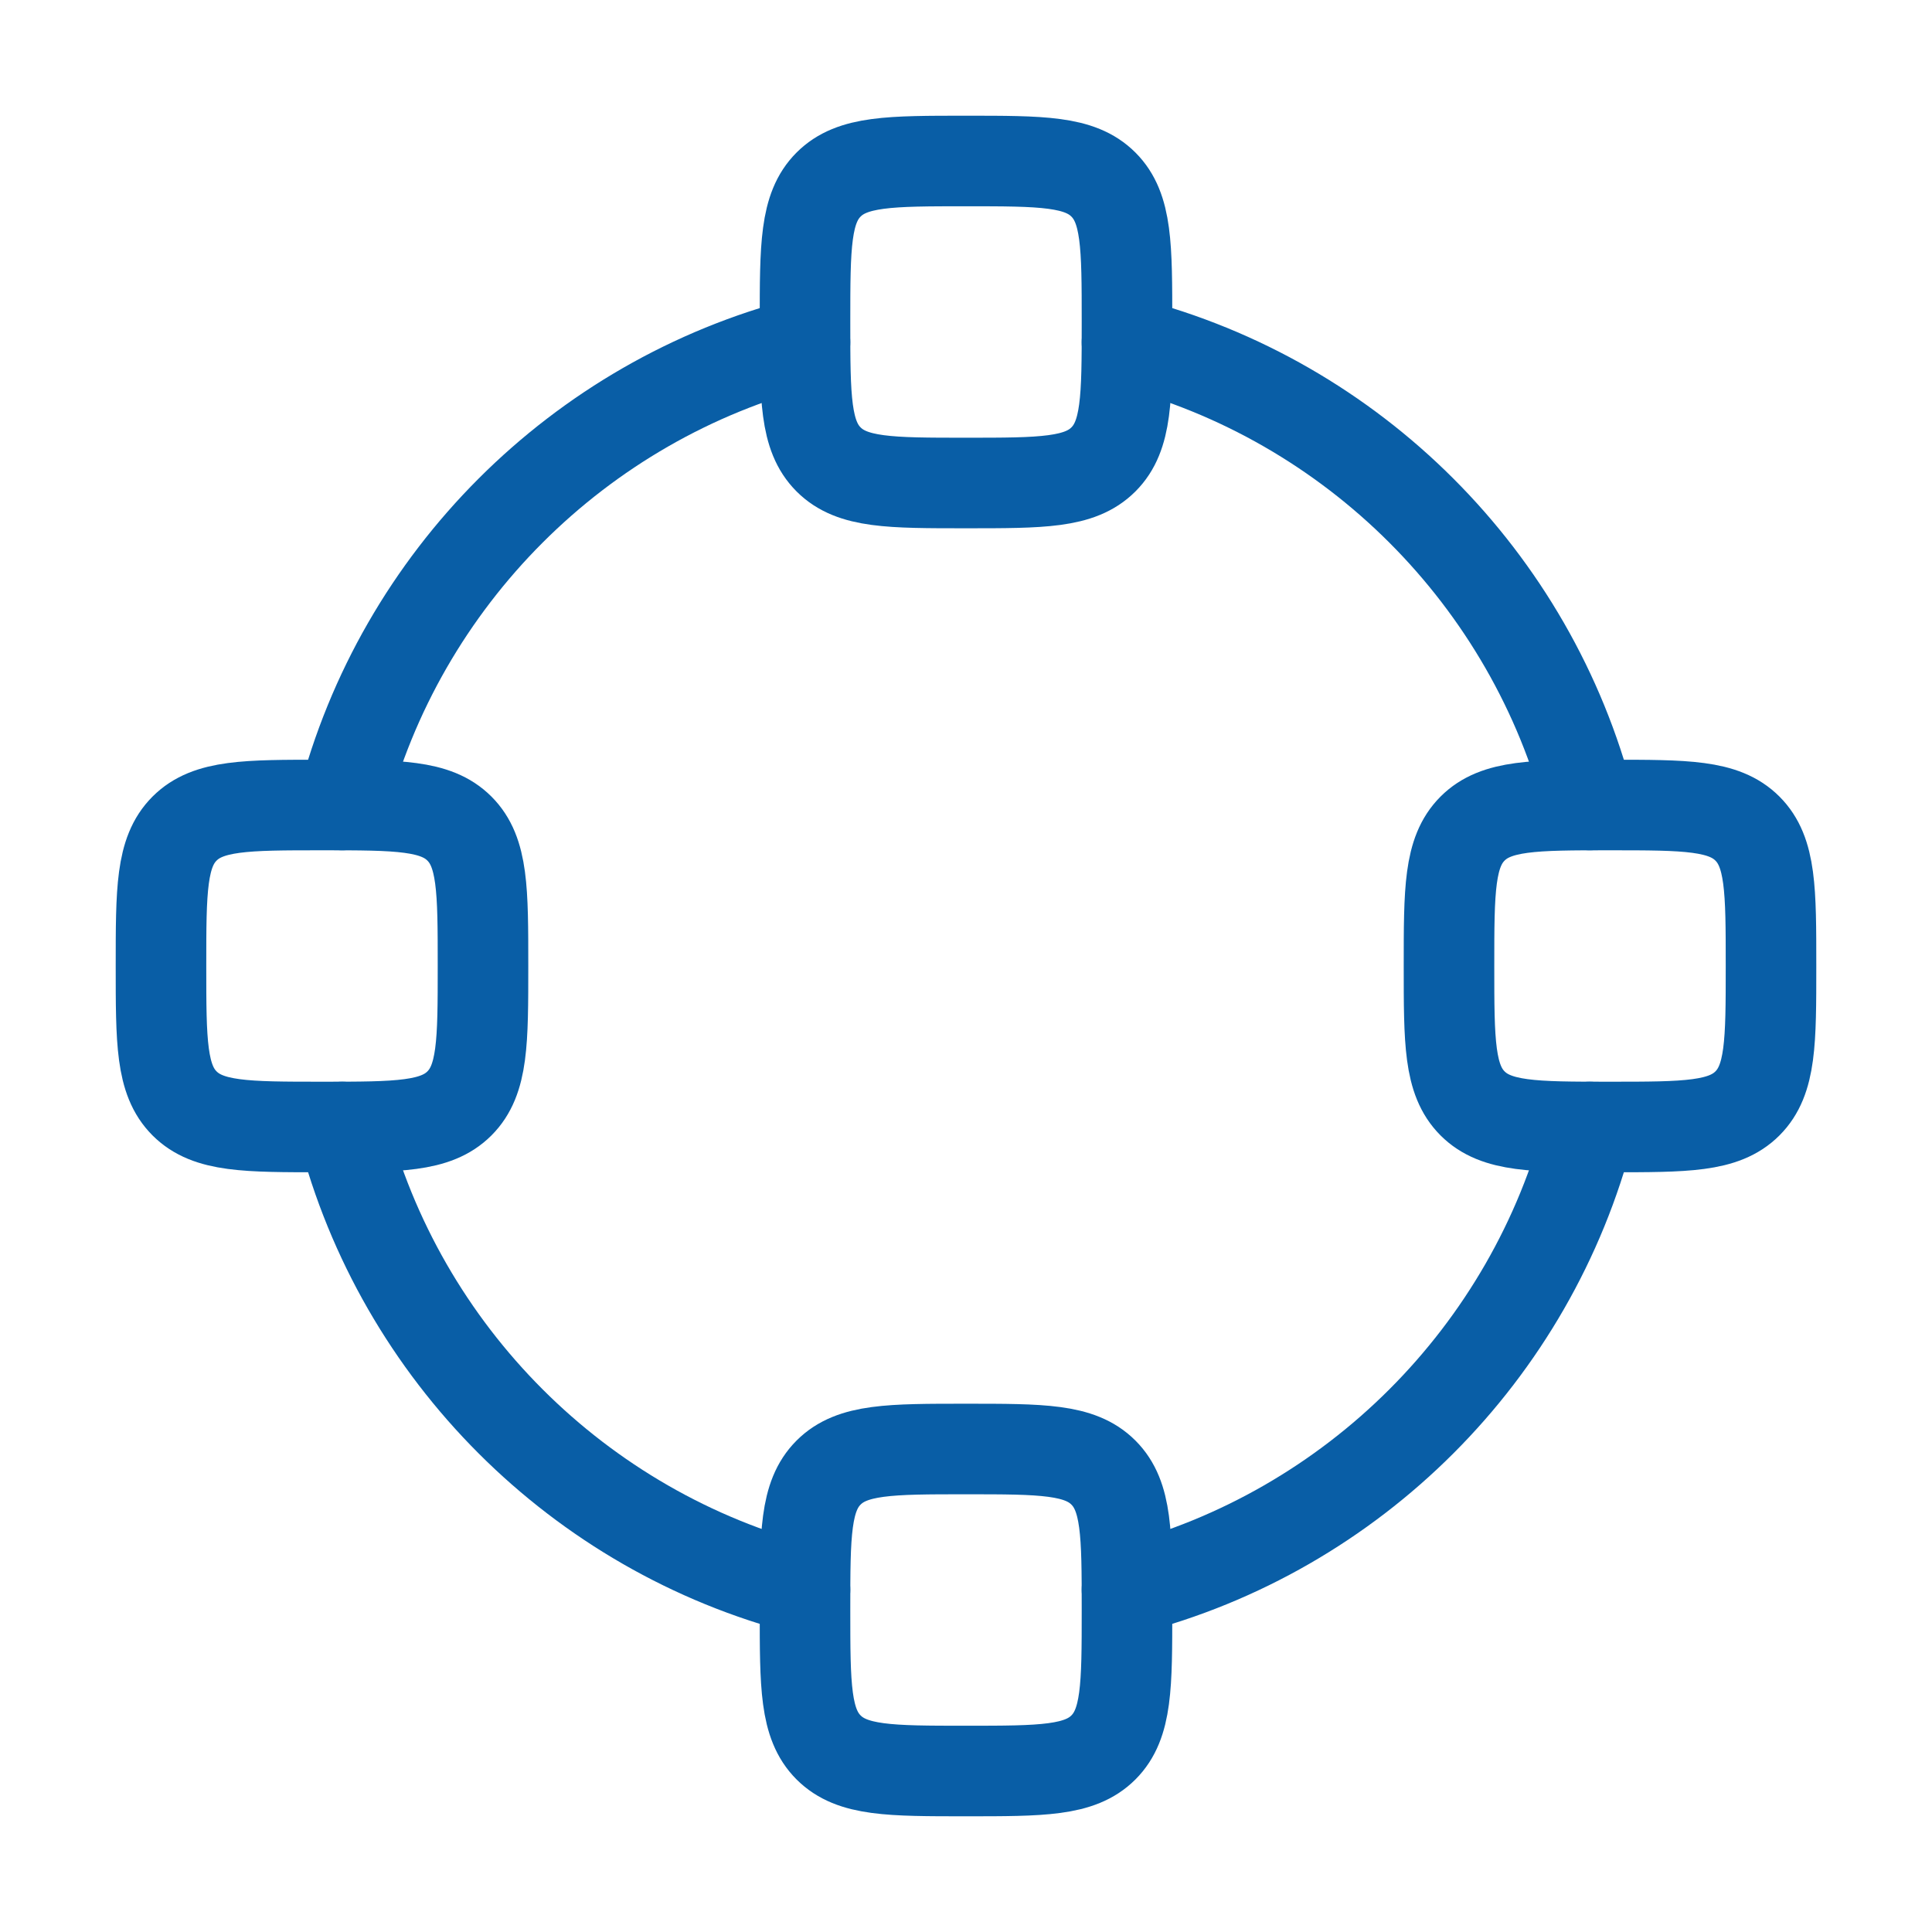
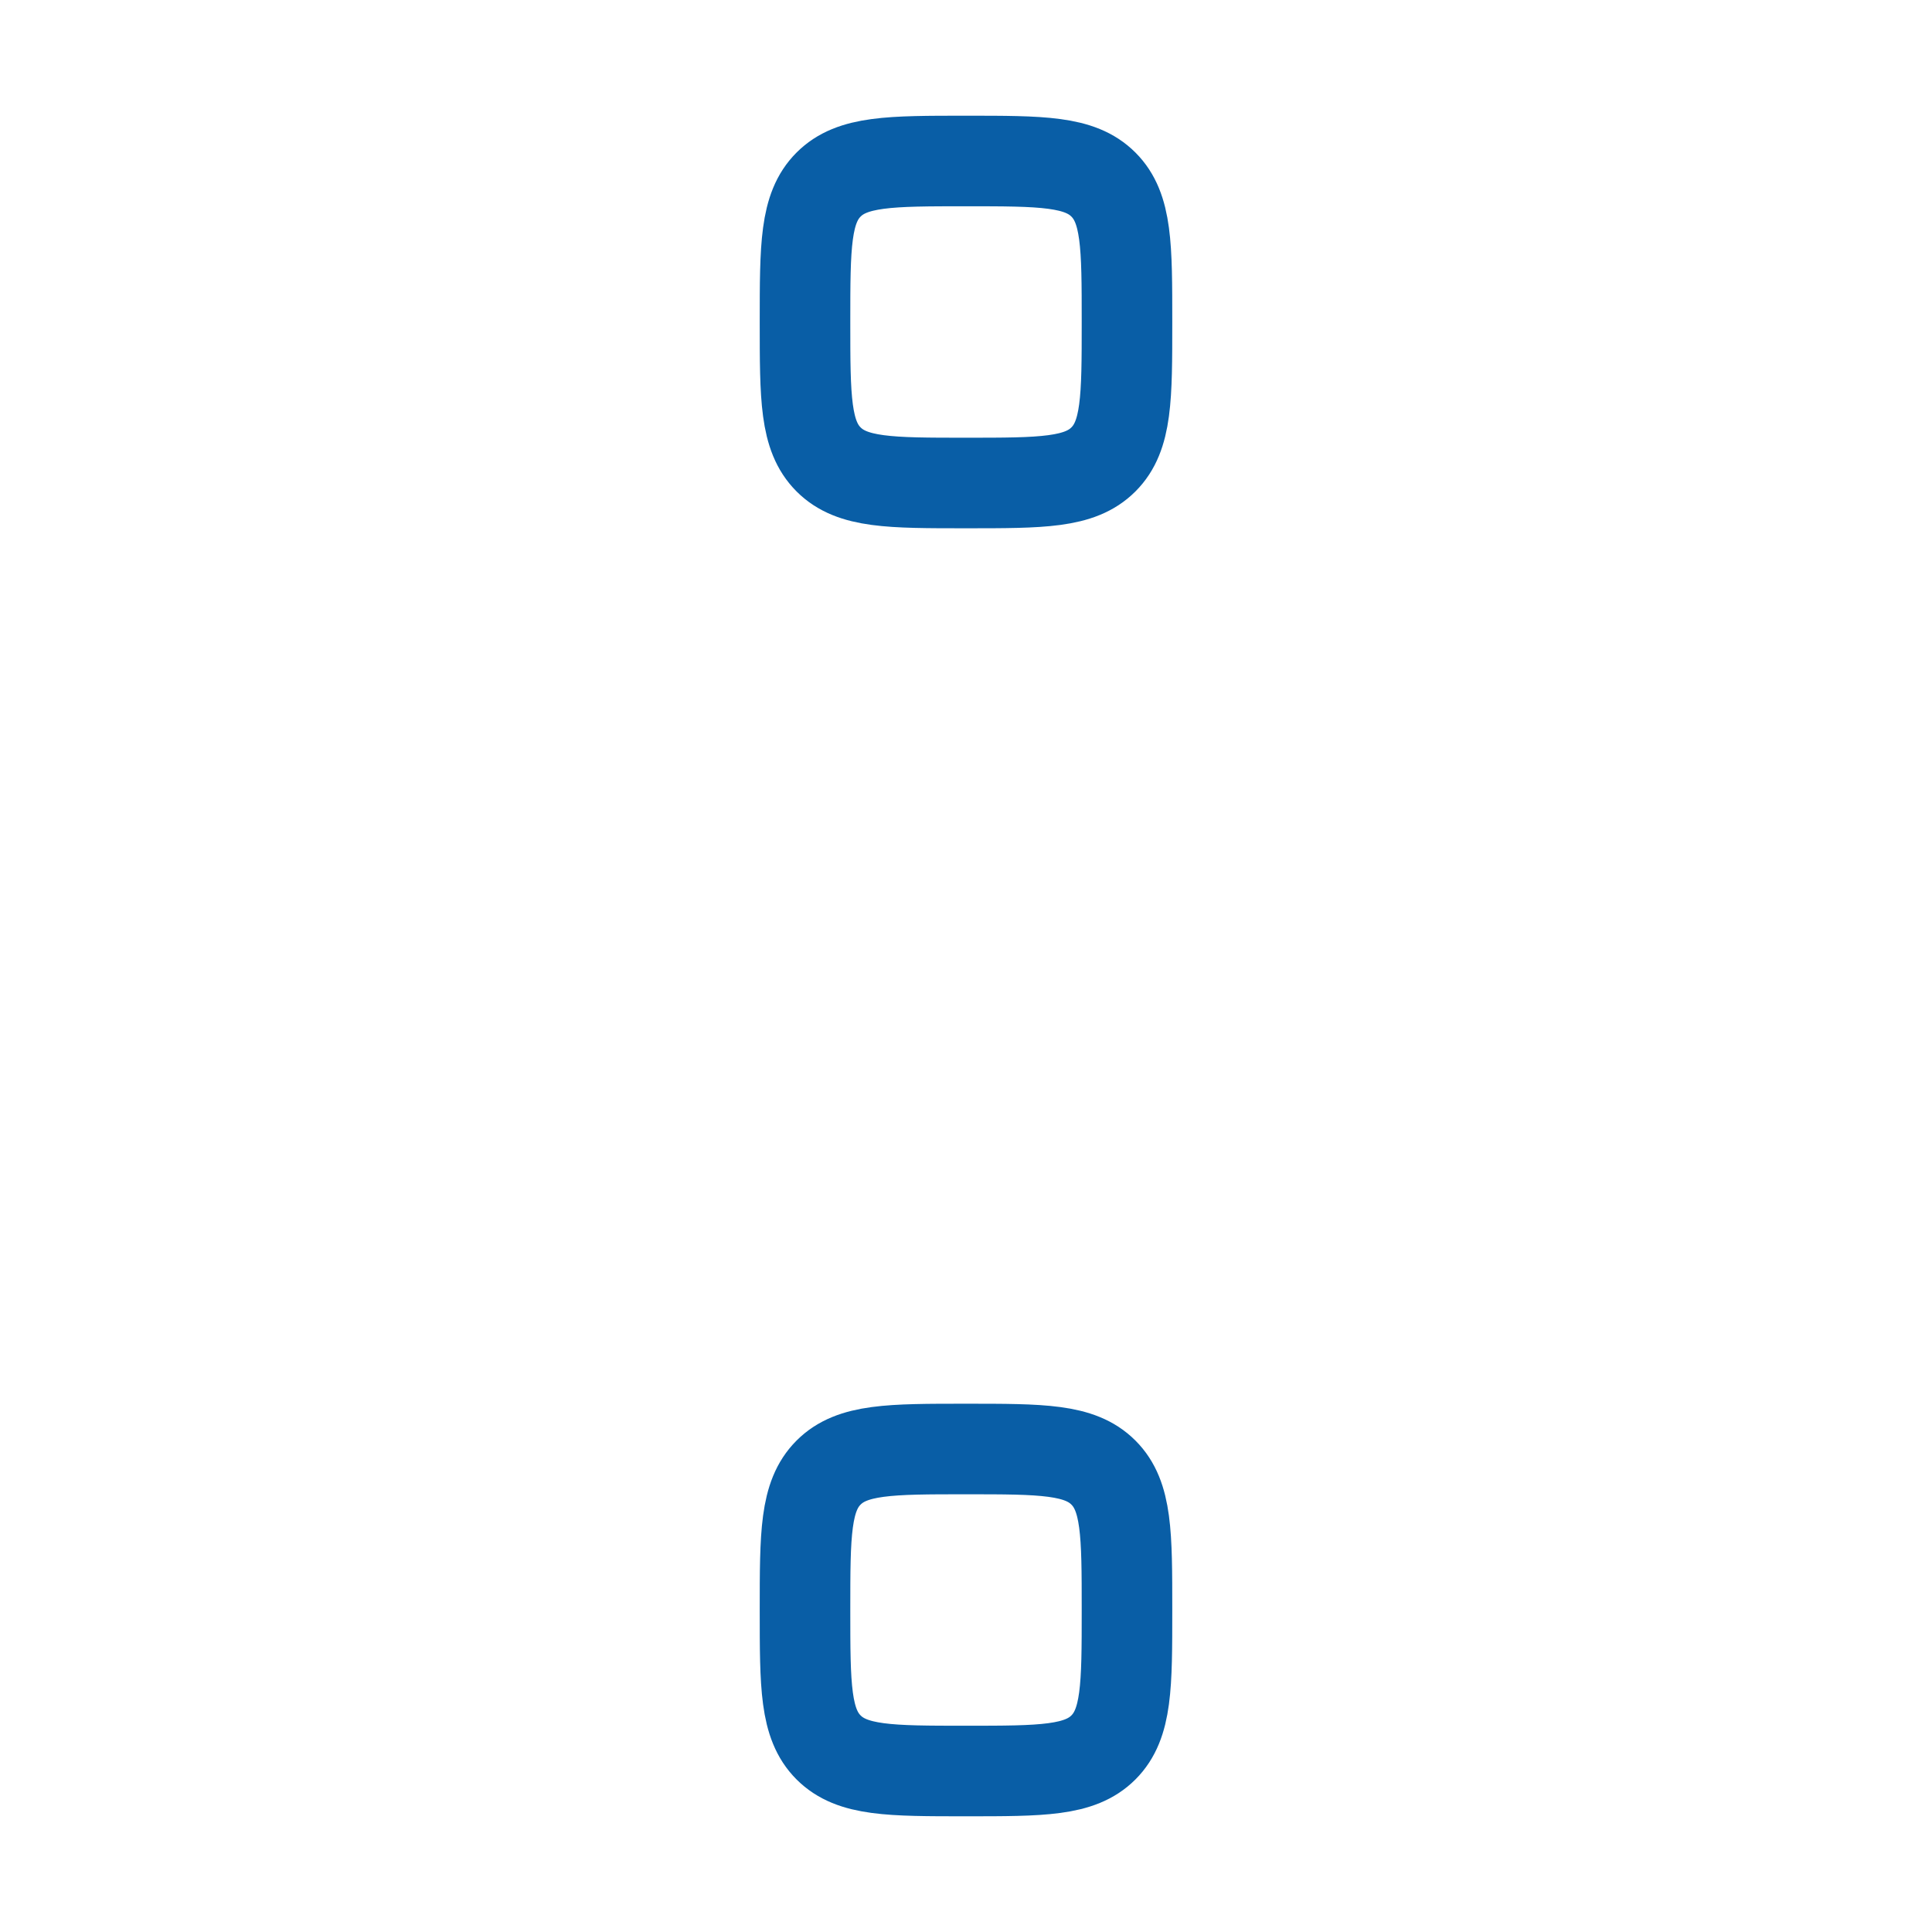
<svg xmlns="http://www.w3.org/2000/svg" width="64" height="64" viewBox="0 0 64 64" fill="none">
-   <path d="M37.333 11.338C44.83 13.268 50.731 19.17 52.661 26.666M26.666 11.338C19.17 13.268 13.268 19.17 11.338 26.666M11.338 37.333C13.268 44.83 19.17 50.731 26.666 52.661M37.333 52.661C44.83 50.731 50.731 44.83 52.661 37.333" stroke="#095EA6" stroke-width="3" stroke-linecap="round" />
  <path d="M27.448 15.219C28.229 16 29.486 16 32 16C34.514 16 35.771 16 36.552 15.219M27.448 15.219C26.667 14.438 26.667 13.181 26.667 10.667C26.667 8.153 26.667 6.895 27.448 6.114M27.448 15.219C27.448 15.219 27.448 15.219 27.448 15.219ZM36.552 15.219C37.333 14.438 37.333 13.181 37.333 10.667C37.333 8.153 37.333 6.895 36.552 6.114M36.552 15.219C36.552 15.219 36.552 15.219 36.552 15.219ZM36.552 6.114C35.771 5.333 34.514 5.333 32 5.333C29.486 5.333 28.229 5.333 27.448 6.114M36.552 6.114C36.552 6.114 36.552 6.114 36.552 6.114ZM27.448 6.114C27.448 6.114 27.448 6.114 27.448 6.114Z" stroke="#095EA6" stroke-width="3" stroke-linecap="round" stroke-linejoin="round" />
  <path d="M27.448 57.886C28.229 58.667 29.486 58.667 32 58.667C34.514 58.667 35.771 58.667 36.552 57.886M27.448 57.886C26.667 57.105 26.667 55.847 26.667 53.333C26.667 50.819 26.667 49.562 27.448 48.781M27.448 57.886C27.448 57.886 27.448 57.886 27.448 57.886ZM36.552 57.886C37.333 57.105 37.333 55.847 37.333 53.333C37.333 50.819 37.333 49.562 36.552 48.781M36.552 57.886C36.552 57.886 36.552 57.886 36.552 57.886ZM36.552 48.781C35.771 48 34.514 48 32 48C29.486 48 28.229 48 27.448 48.781M36.552 48.781C36.552 48.781 36.552 48.781 36.552 48.781ZM27.448 48.781C27.448 48.781 27.448 48.781 27.448 48.781Z" stroke="#095EA6" stroke-width="3" stroke-linecap="round" stroke-linejoin="round" />
-   <path d="M48.781 27.448C48 28.229 48 29.486 48 32C48 34.514 48 35.771 48.781 36.552M48.781 27.448C49.562 26.667 50.819 26.667 53.333 26.667C55.847 26.667 57.105 26.667 57.886 27.448M48.781 27.448C48.781 27.448 48.781 27.448 48.781 27.448ZM48.781 36.552C49.562 37.333 50.819 37.333 53.333 37.333C55.847 37.333 57.105 37.333 57.886 36.552M48.781 36.552C48.781 36.552 48.781 36.552 48.781 36.552ZM57.886 36.552C58.667 35.771 58.667 34.514 58.667 32C58.667 29.486 58.667 28.229 57.886 27.448M57.886 36.552C57.886 36.552 57.886 36.552 57.886 36.552ZM57.886 27.448C57.886 27.448 57.886 27.448 57.886 27.448Z" stroke="#095EA6" stroke-width="3" stroke-linecap="round" stroke-linejoin="round" />
-   <path d="M6.114 27.448C5.333 28.229 5.333 29.486 5.333 32C5.333 34.514 5.333 35.771 6.114 36.552M6.114 27.448C6.895 26.667 8.153 26.667 10.667 26.667C13.181 26.667 14.438 26.667 15.219 27.448M6.114 27.448C6.114 27.448 6.114 27.448 6.114 27.448ZM6.114 36.552C6.895 37.333 8.153 37.333 10.667 37.333C13.181 37.333 14.438 37.333 15.219 36.552M6.114 36.552C6.114 36.552 6.114 36.552 6.114 36.552ZM15.219 36.552C16 35.771 16 34.514 16 32C16 29.486 16 28.229 15.219 27.448M15.219 36.552C15.219 36.552 15.219 36.552 15.219 36.552ZM15.219 27.448C15.219 27.448 15.219 27.448 15.219 27.448Z" stroke="#095EA6" stroke-width="3" stroke-linecap="round" stroke-linejoin="round" />
</svg>